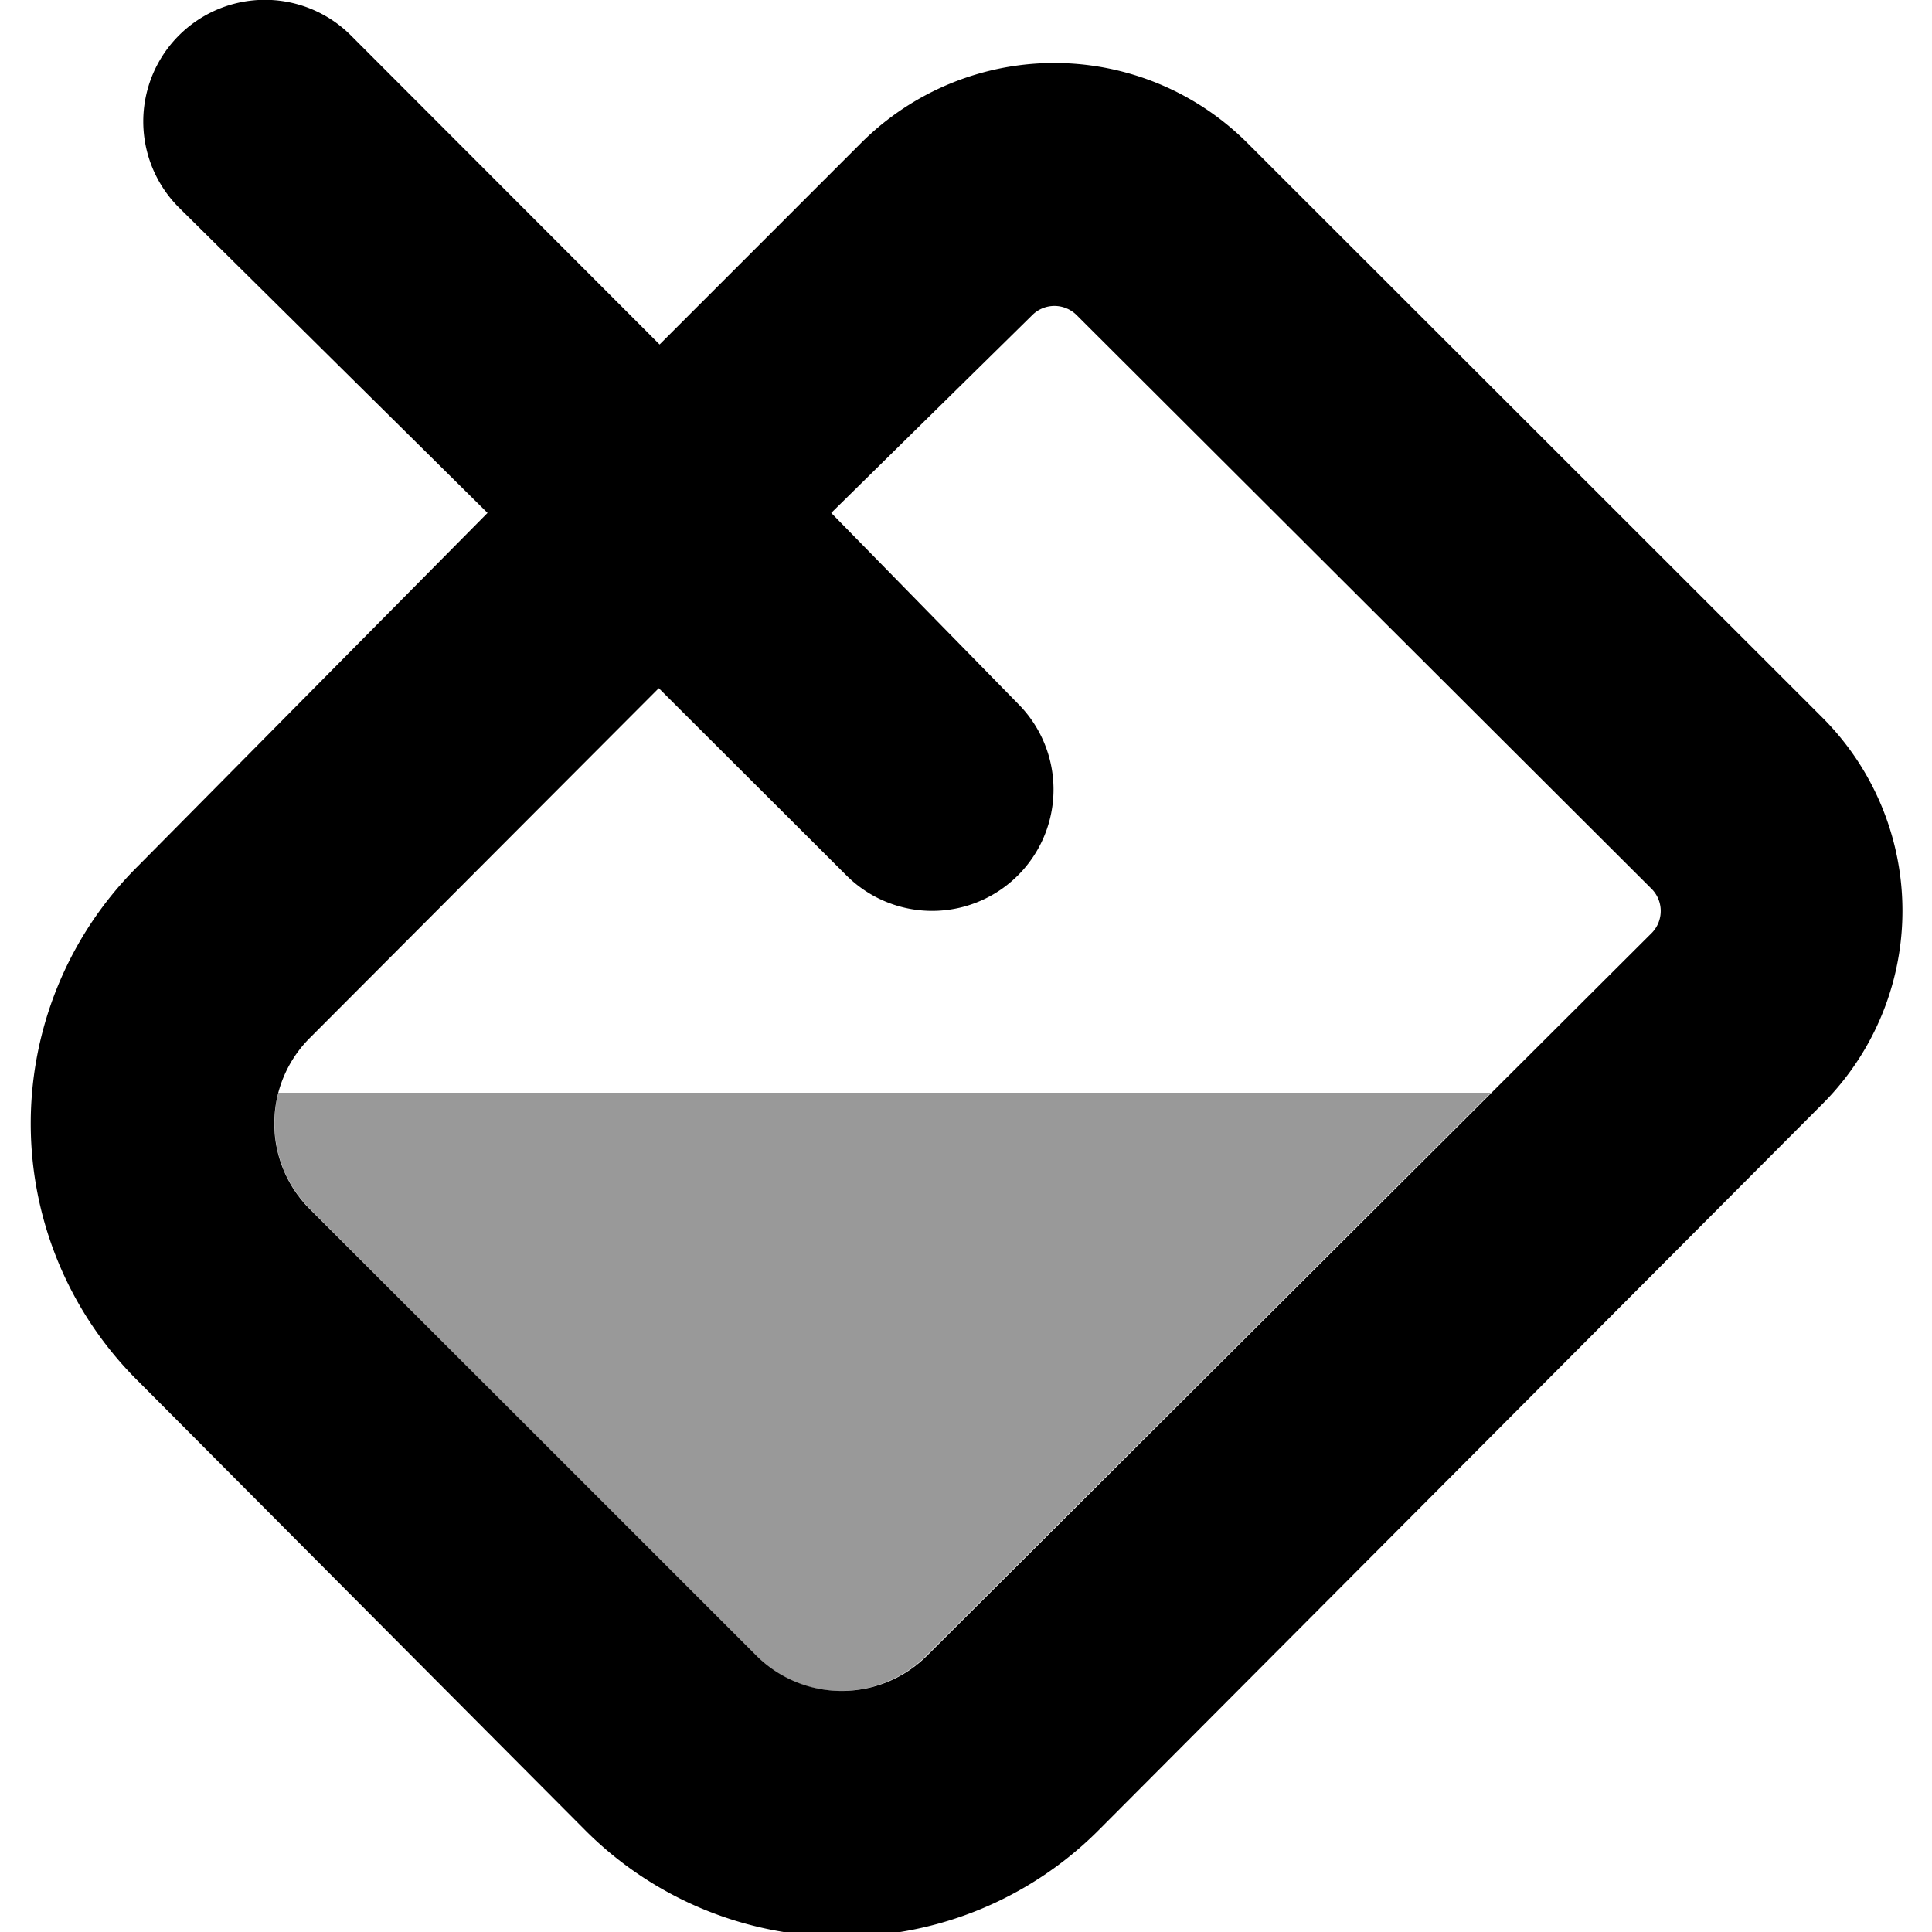
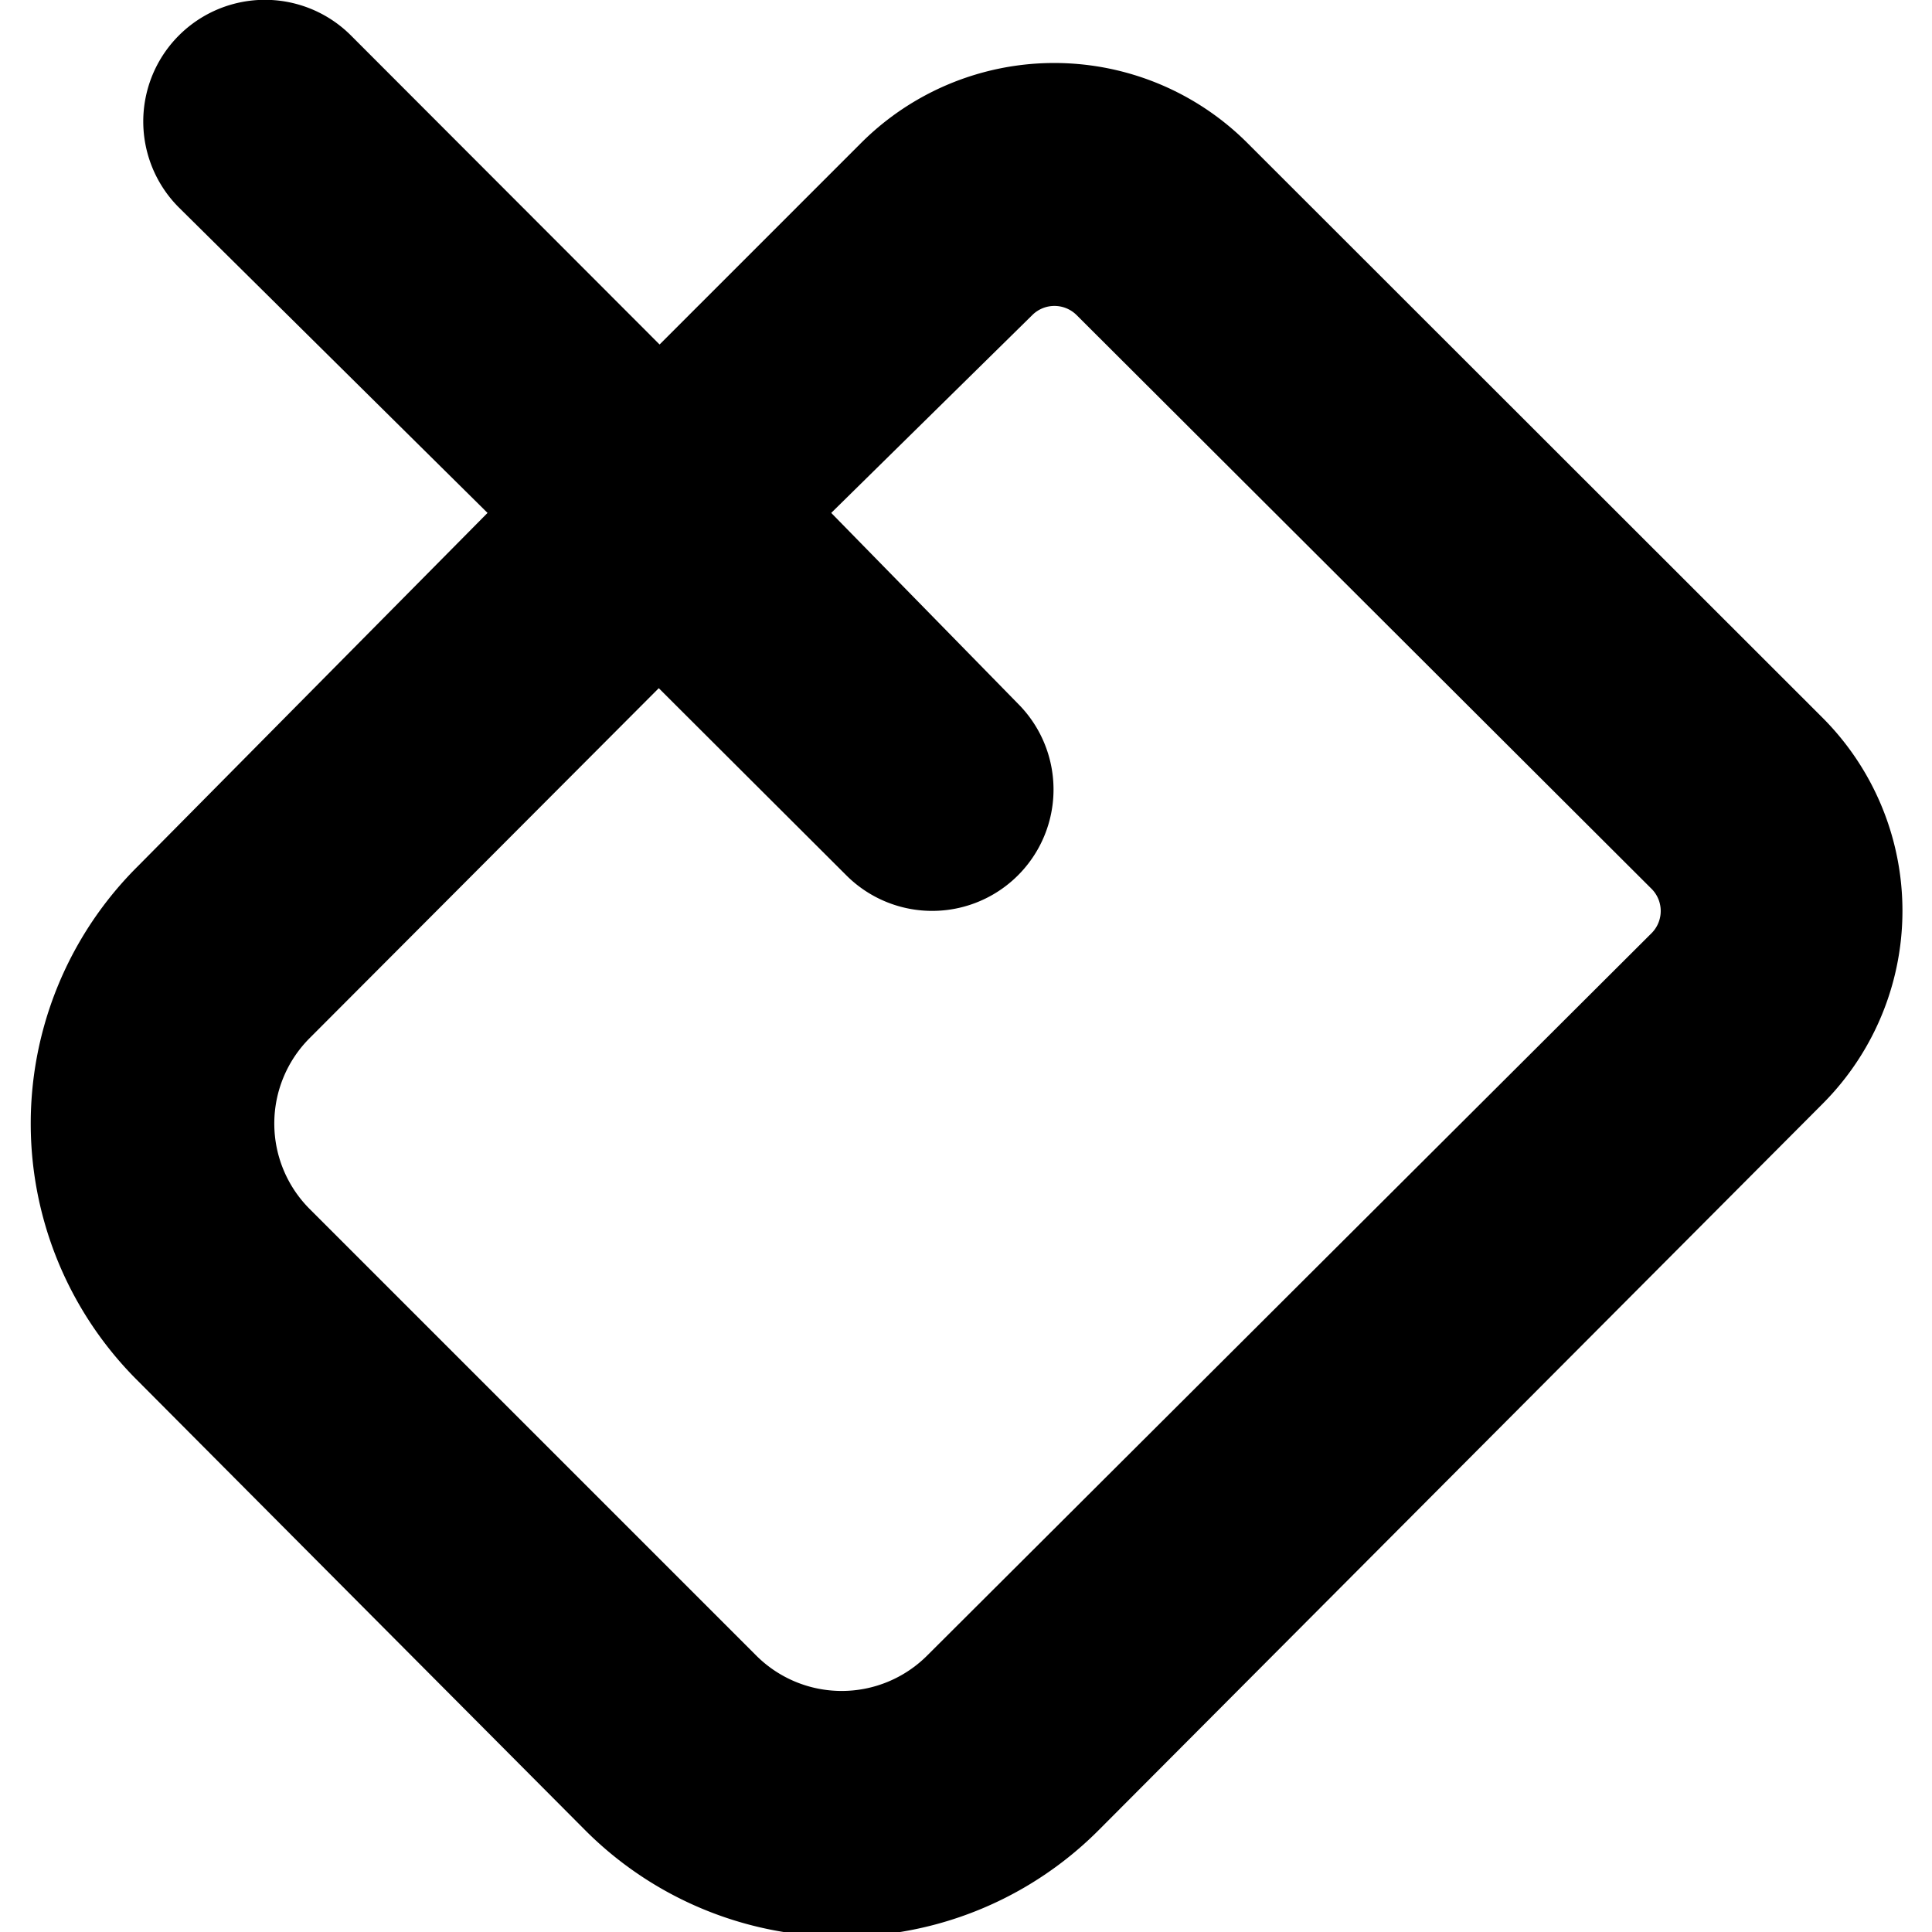
<svg xmlns="http://www.w3.org/2000/svg" viewBox="0 0 47.95 47.95">
  <g id="Calque_1" data-name="Calque 1">
-     <path d="M16.37,8.55l5-5a6.78,6.78,0,0,1,9.59,0L45.23,17.81a6.78,6.78,0,0,1,0,9.59l-17.94,18a9,9,0,0,1-12.79,0L3.43,34.28a9,9,0,0,1,0-12.79l8.67-8.76L4.44,5.15A3,3,0,0,1,8.71.88ZM7.69,25.76a3,3,0,0,0,0,4.25L18.76,41.08a3,3,0,0,0,4.26,0L41,23.15a.78.78,0,0,0,0-1.08L26.71,7.81a.78.78,0,0,0-1.08,0l-5,4.92,4.64,4.74A3,3,0,0,1,21,21.72l-4.65-4.64Z" />
-     <path d="M23,41.08a3,3,0,0,1-4.26,0L7.69,30a3,3,0,0,1-.78-2.88H37Z" style="isolation:isolate;opacity:0.4" />
+     <path d="M16.37,8.55l5-5a6.78,6.78,0,0,1,9.59,0L45.23,17.81a6.78,6.78,0,0,1,0,9.59l-17.94,18a9,9,0,0,1-12.79,0L3.43,34.28a9,9,0,0,1,0-12.79l8.67-8.76L4.44,5.15A3,3,0,0,1,8.71.88M7.69,25.76a3,3,0,0,0,0,4.25L18.76,41.08a3,3,0,0,0,4.26,0L41,23.15a.78.78,0,0,0,0-1.08L26.71,7.81a.78.78,0,0,0-1.08,0l-5,4.92,4.64,4.74A3,3,0,0,1,21,21.72l-4.65-4.64Z" />
  </g>
</svg>